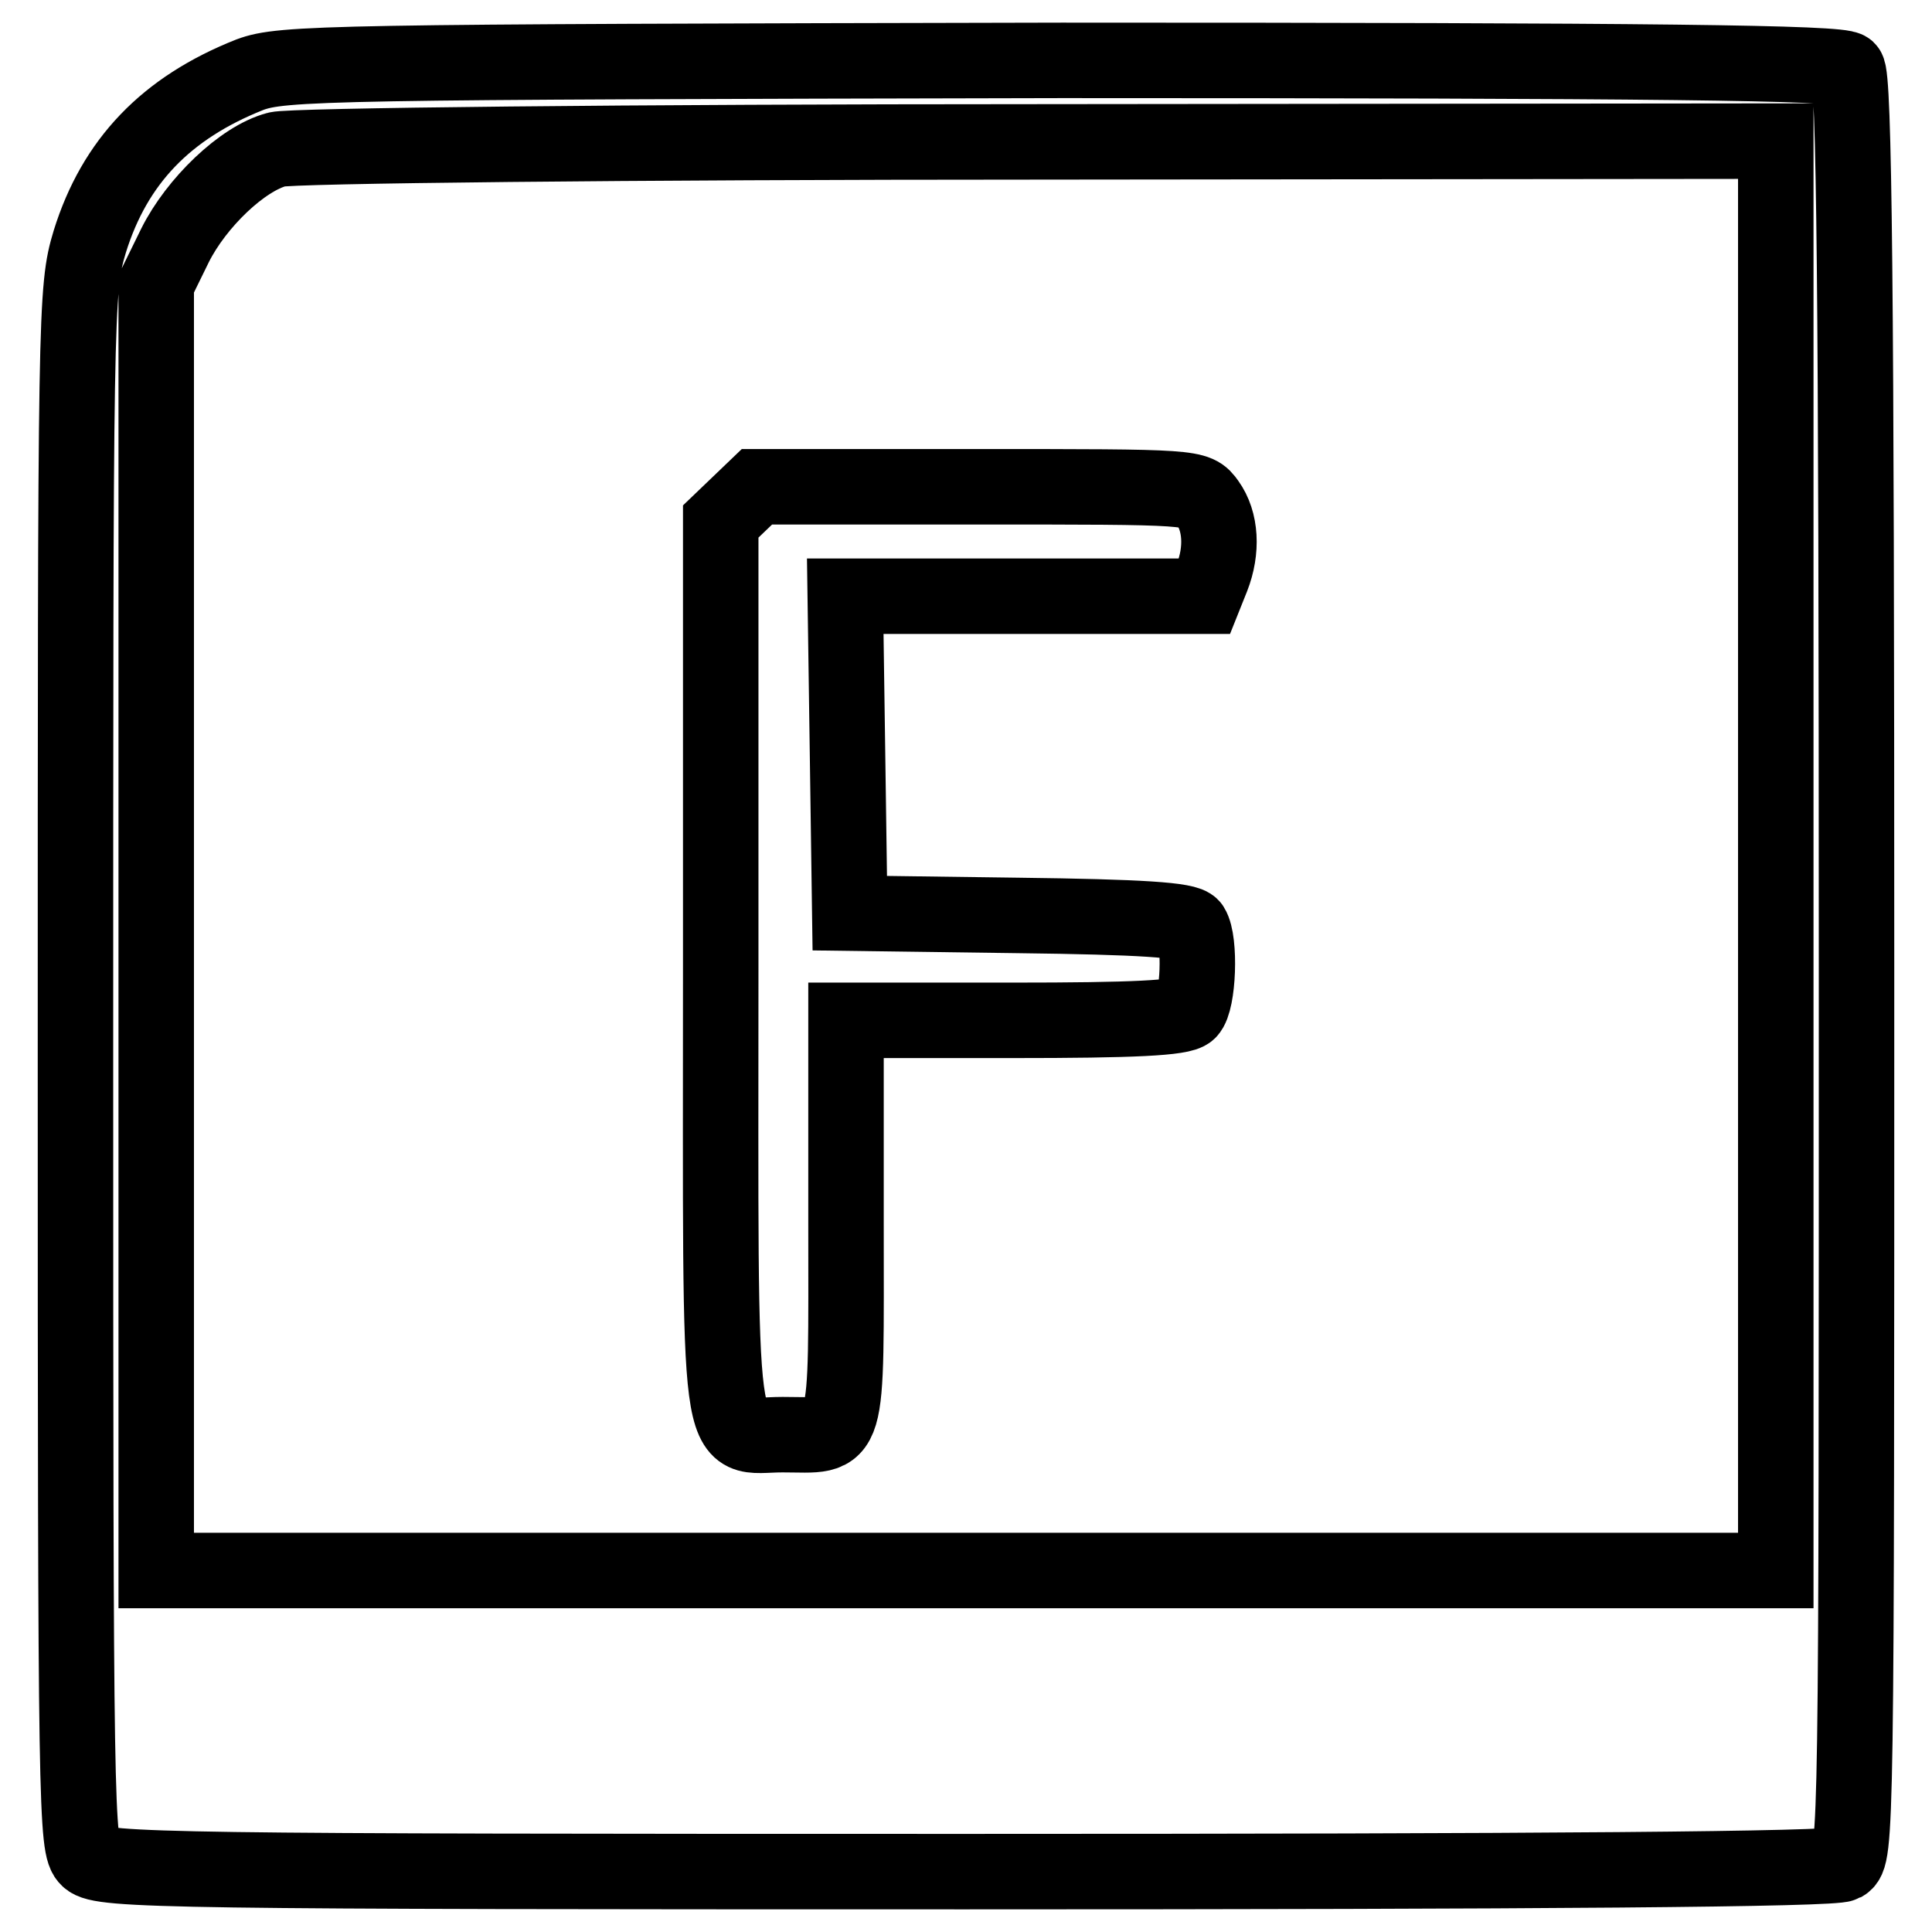
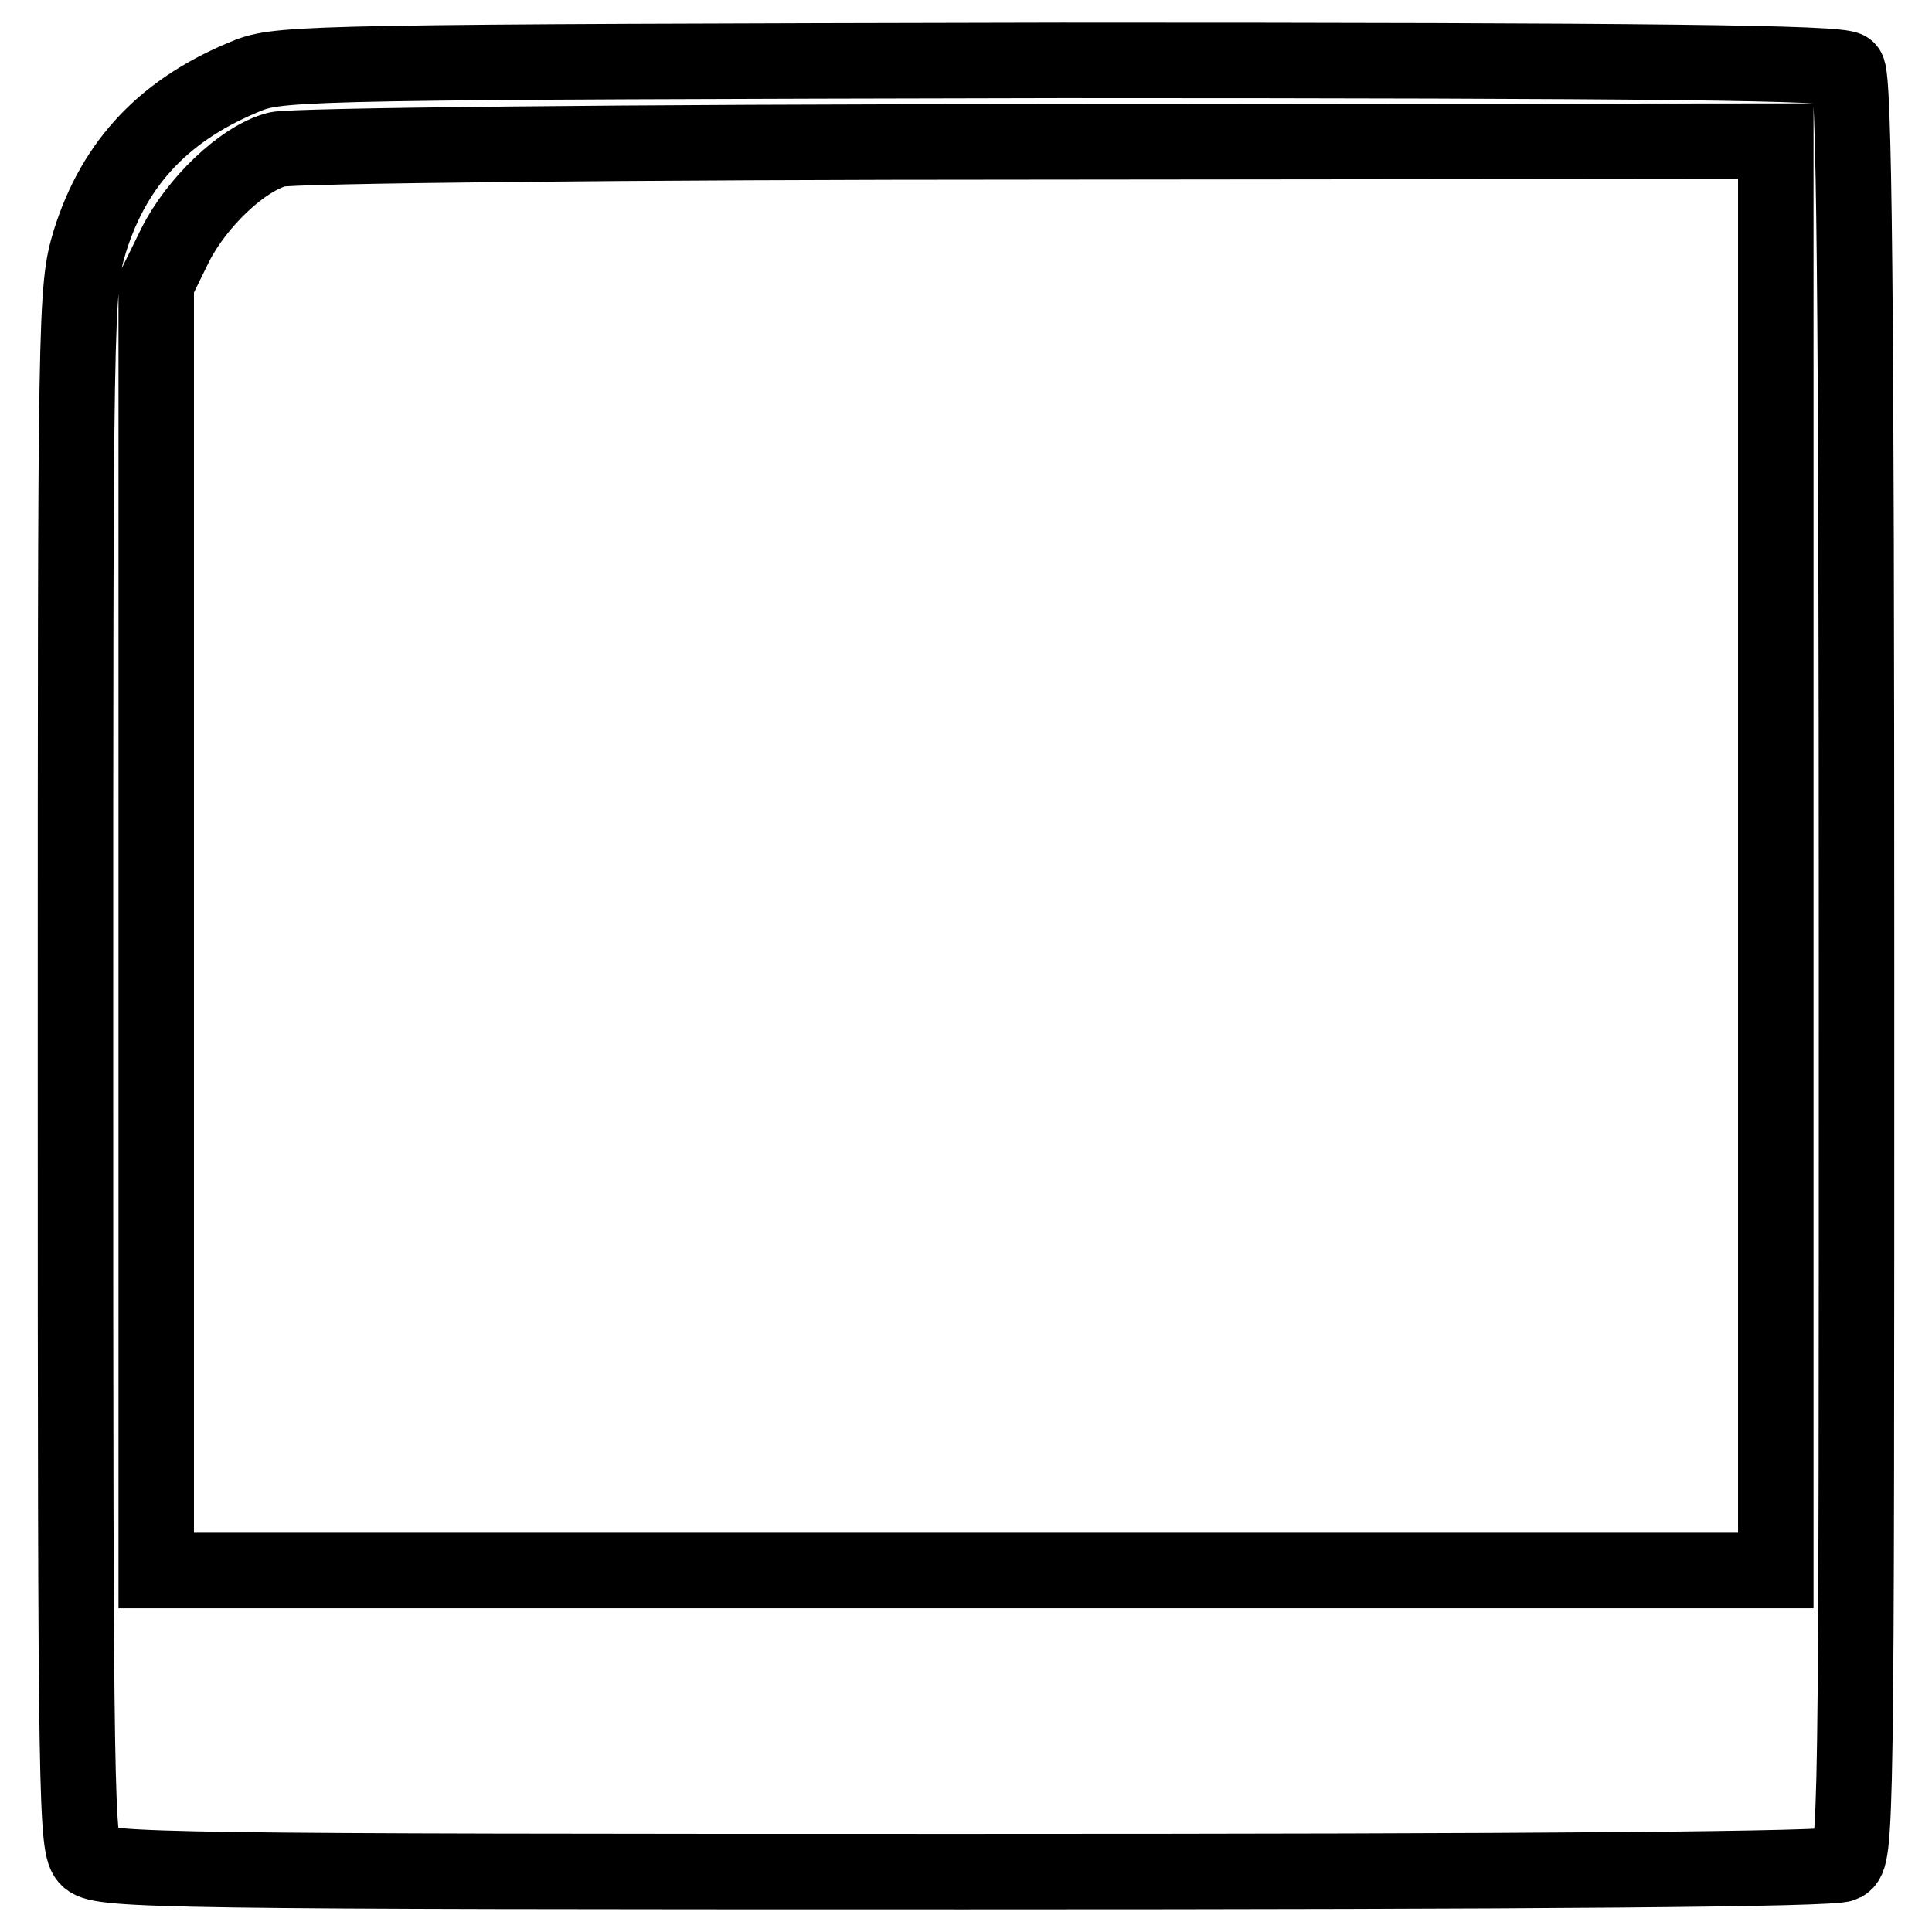
<svg xmlns="http://www.w3.org/2000/svg" version="1.1" x="0px" y="0px" viewBox="0 0 256 256" enable-background="new 0 0 256 256" xml:space="preserve">
  <g>
    <g>
      <path stroke-width="10" fill-opacity="0" stroke="#000000" d="M33.1,9.9C22,14.3,15.2,21.4,11.9,32C10,38.3,10,40.8,10,141.6c0,98.7,0.1,103.2,1.7,104.7  c1.7,1.6,11.1,1.7,116.2,1.7c76.9,0,115-0.3,116.3-1c1.8-1,1.8-3.4,1.8-118.8c0-90.3-0.3-118.1-1.2-119  c-0.9-0.9-25.3-1.2-104.1-1.2C43.2,8.2,37.4,8.3,33.1,9.9z M235.3,113.4v94.7H128H20.7v-85.3V37.6l2.5-5.1  c2.8-5.6,8.9-11.5,13.5-12.7c1.6-0.5,46.9-1,100.8-1l97.8-0.1V113.4z" />
-       <path stroke-width="10" fill-opacity="0" stroke="#000000" d="M97.9,66.8l-2.4,2.3v59.1c0,67-0.7,61.9,8.2,61.9c9,0,8.4,2.1,8.4-28.2v-26.7h22.1  c15.9,0,22.4-0.3,23.3-1.2c1.3-1.3,1.6-9.3,0.4-11.2c-0.6-0.9-6.7-1.3-23-1.5l-22.3-0.3l-0.3-21.2L112,79h23.8h23.8l1-2.5  c1.4-3.6,1.2-7.4-0.6-9.9c-1.5-2.1-1.6-2.1-30.6-2.1h-29.1L97.9,66.8z" />
    </g>
  </g>
</svg>